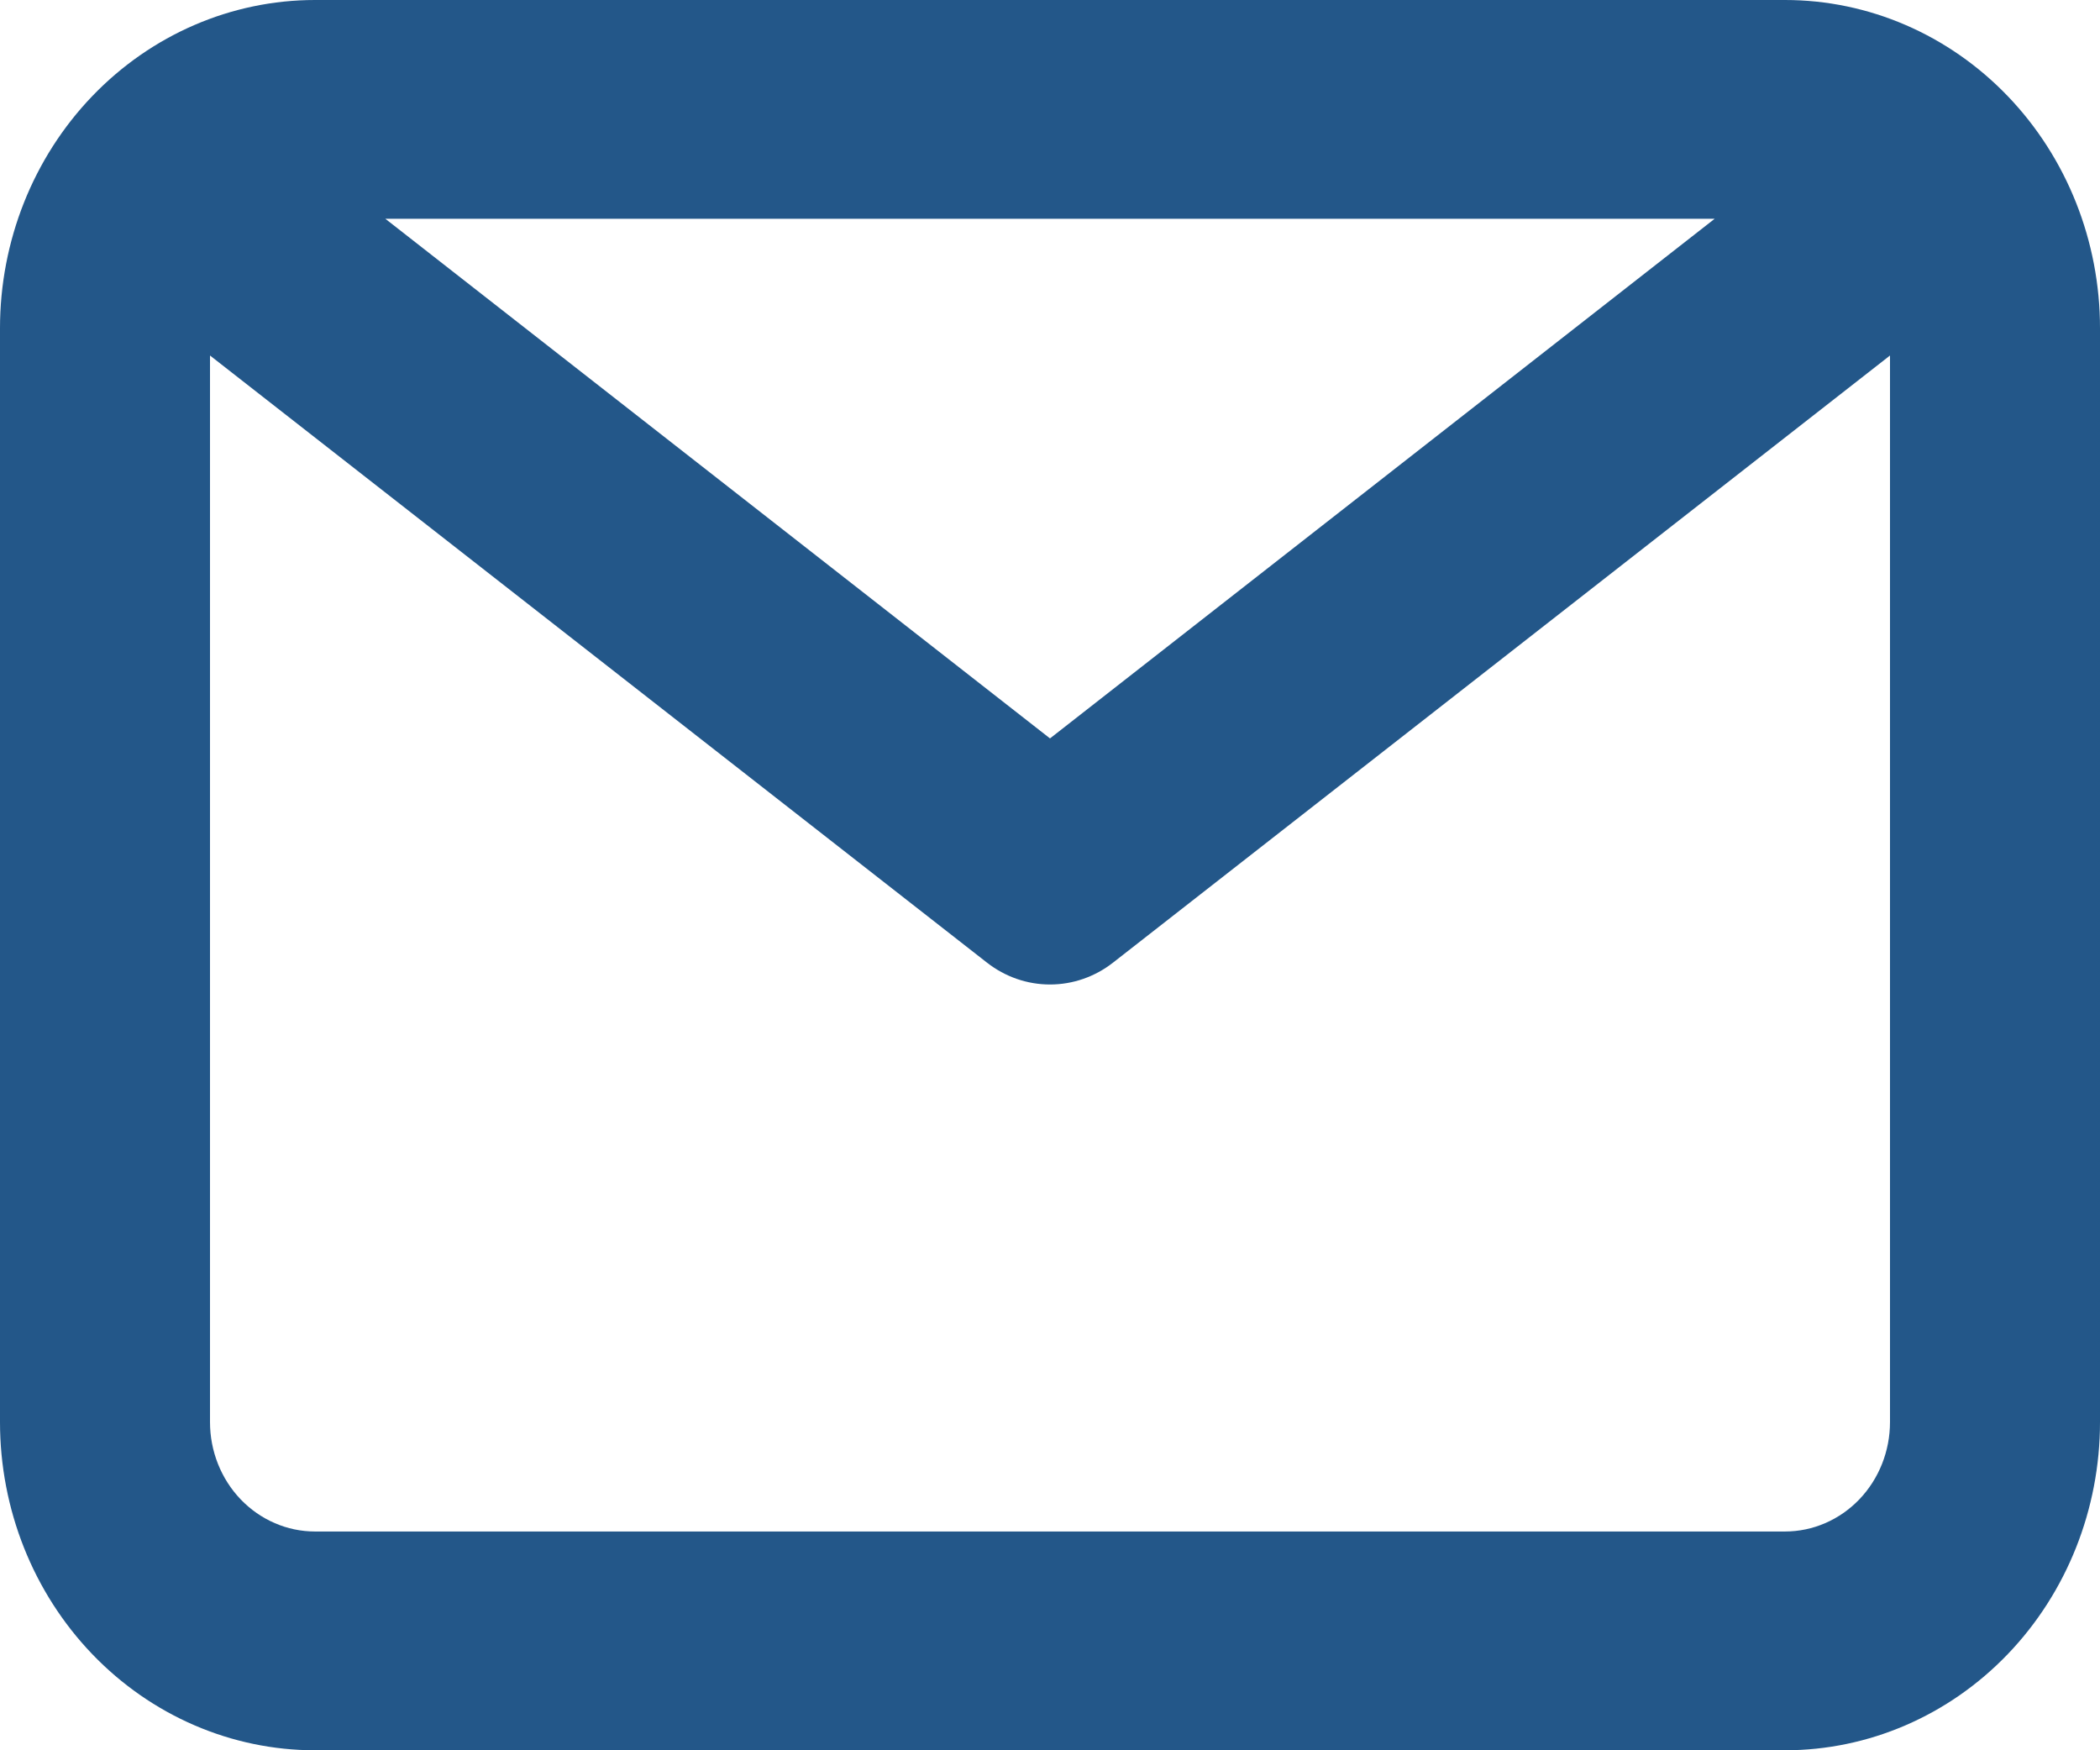
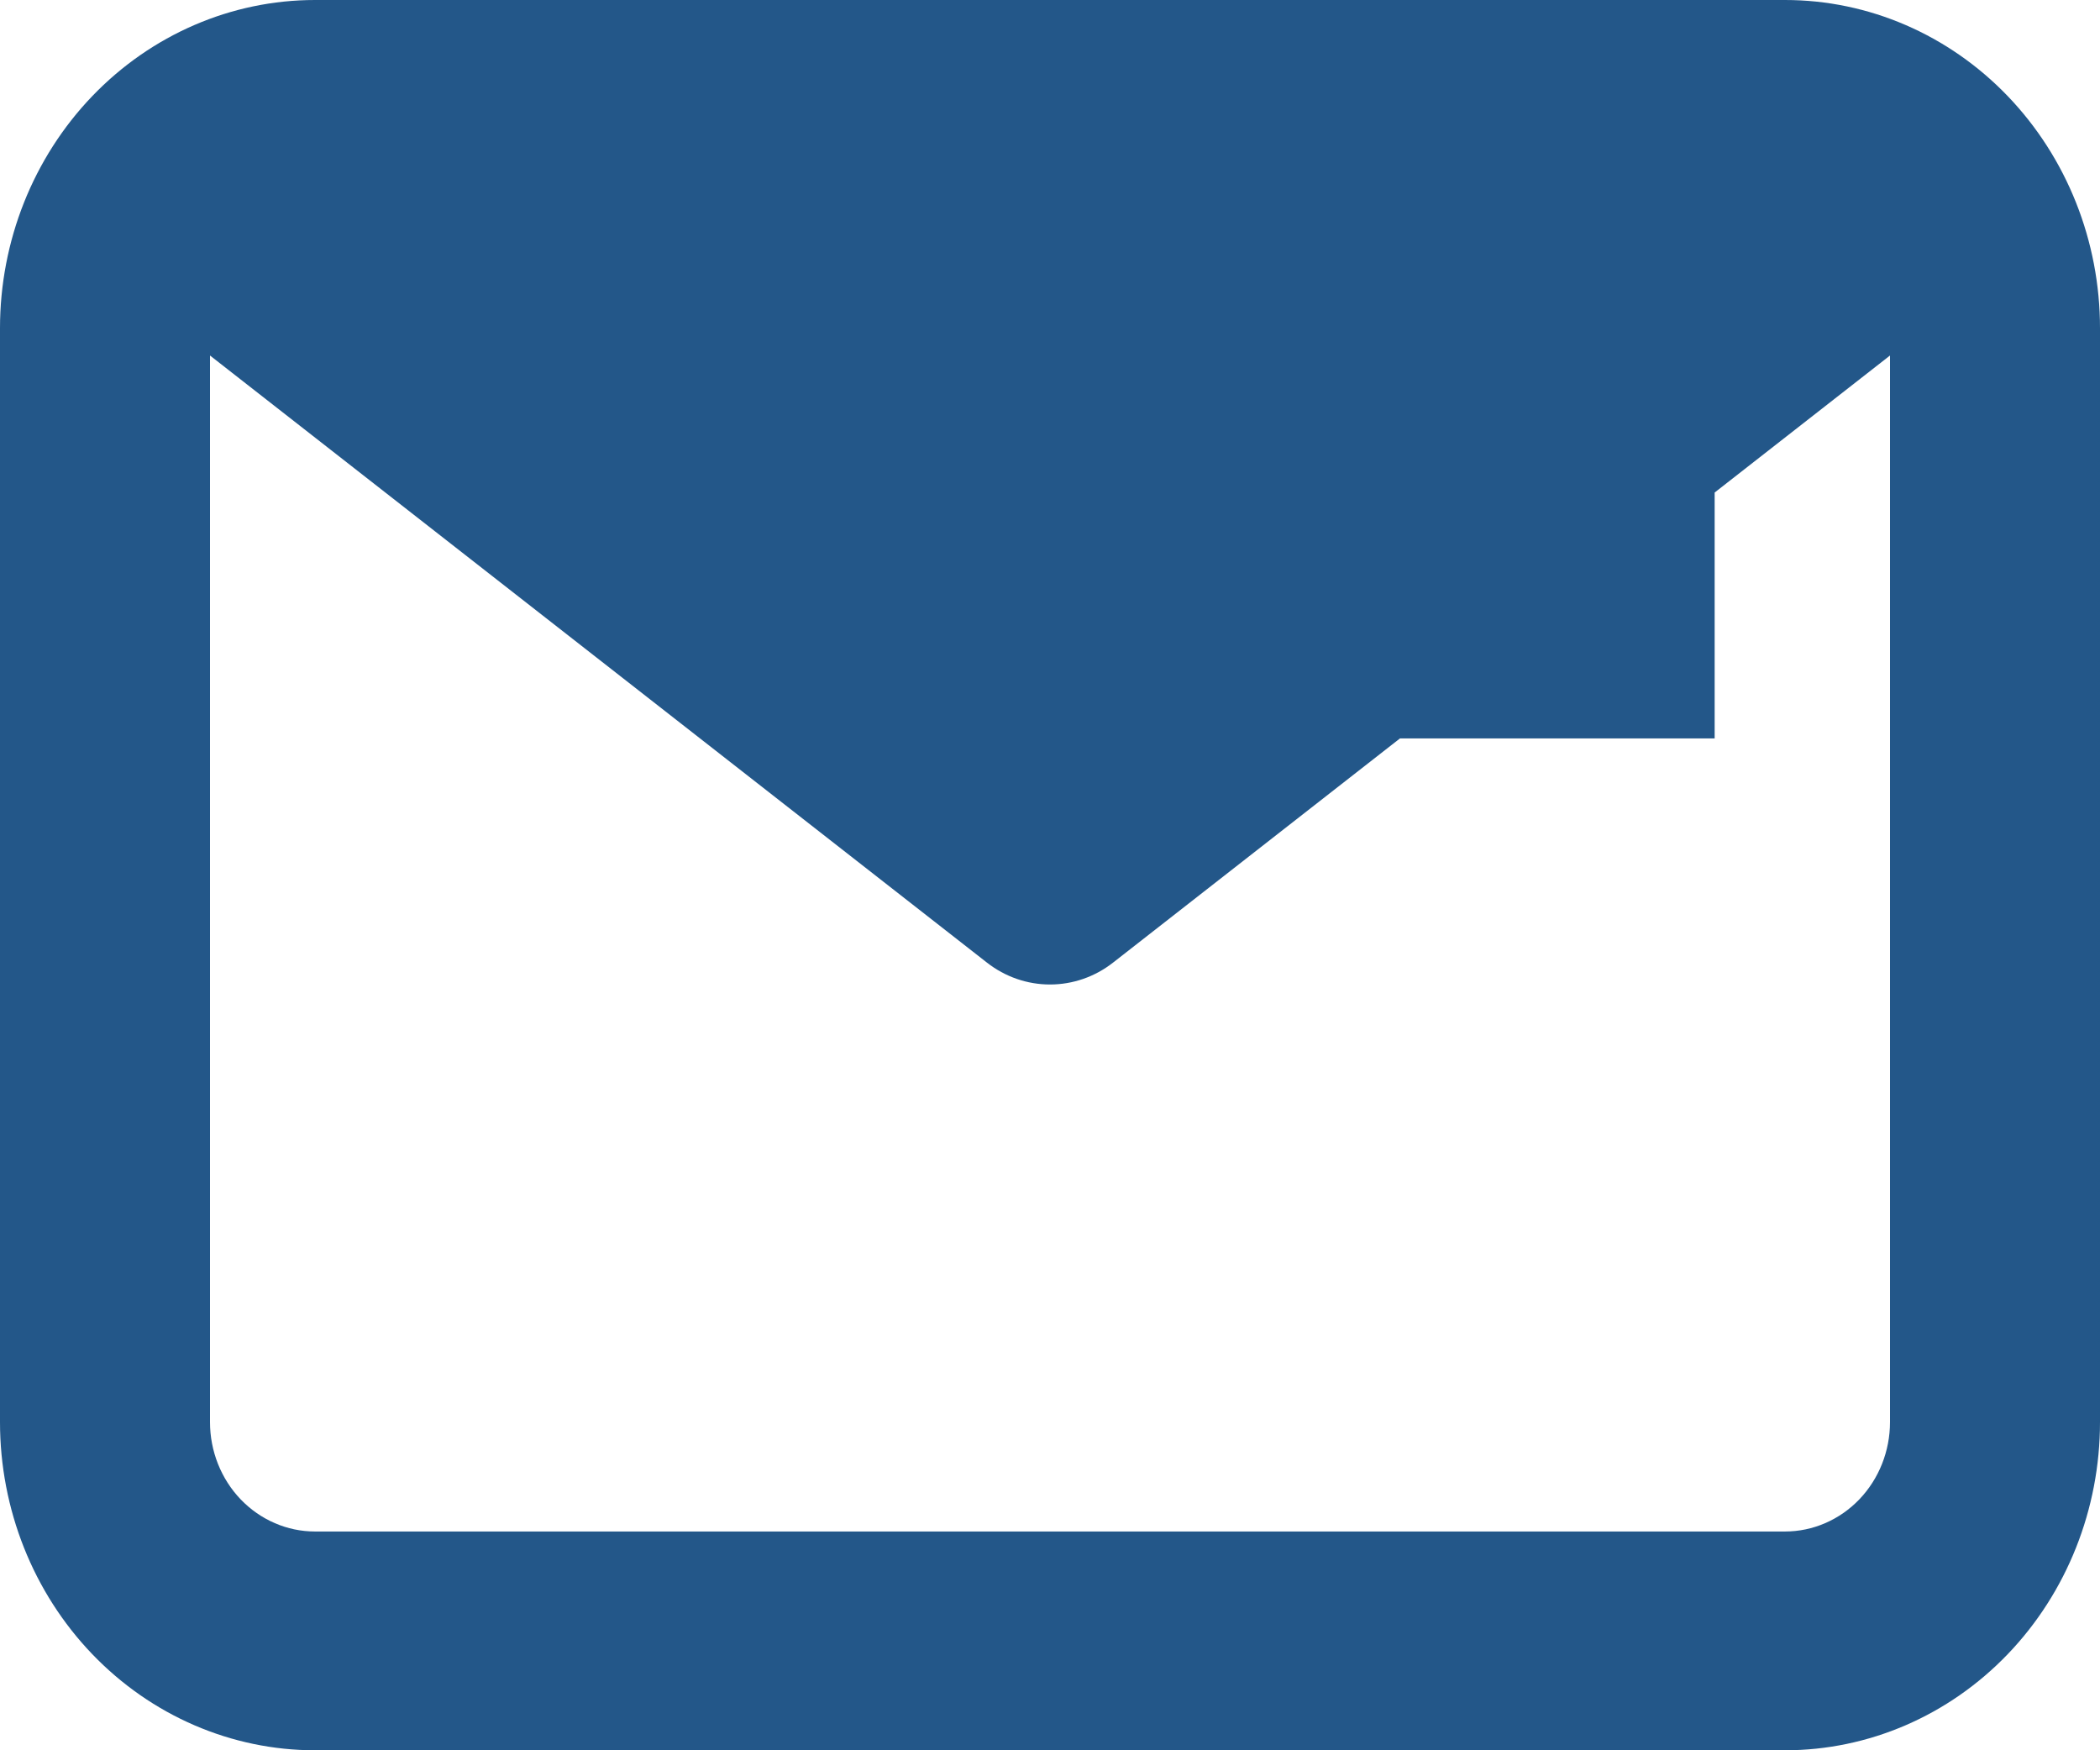
<svg xmlns="http://www.w3.org/2000/svg" width="30" height="25" viewBox="0 0 30 25" fill="none">
-   <path d="M25.5 0H4.5C3.307 0 2.162 0.494 1.318 1.373C0.474 2.252 0 3.444 0 4.688V20.312C0 21.556 0.474 22.748 1.318 23.627C2.162 24.506 3.307 25 4.5 25H25.5C26.694 25 27.838 24.506 28.682 23.627C29.526 22.748 30 21.556 30 20.312V4.688C30 3.444 29.526 2.252 28.682 1.373C27.838 0.494 26.694 0 25.5 0ZM24.495 3.125L15 10.547L5.505 3.125H24.495ZM25.5 21.875H4.5C4.102 21.875 3.721 21.71 3.439 21.417C3.158 21.124 3 20.727 3 20.312V5.078L14.1 13.75C14.36 13.953 14.675 14.062 15 14.062C15.325 14.062 15.64 13.953 15.9 13.75L27 5.078V20.312C27 20.727 26.842 21.124 26.561 21.417C26.279 21.71 25.898 21.875 25.5 21.875Z" fill="#235789" />
+   <path d="M25.5 0H4.5C3.307 0 2.162 0.494 1.318 1.373C0.474 2.252 0 3.444 0 4.688V20.312C0 21.556 0.474 22.748 1.318 23.627C2.162 24.506 3.307 25 4.5 25H25.5C26.694 25 27.838 24.506 28.682 23.627C29.526 22.748 30 21.556 30 20.312V4.688C30 3.444 29.526 2.252 28.682 1.373C27.838 0.494 26.694 0 25.5 0ZM24.495 3.125L15 10.547H24.495ZM25.5 21.875H4.5C4.102 21.875 3.721 21.71 3.439 21.417C3.158 21.124 3 20.727 3 20.312V5.078L14.1 13.75C14.36 13.953 14.675 14.062 15 14.062C15.325 14.062 15.64 13.953 15.9 13.75L27 5.078V20.312C27 20.727 26.842 21.124 26.561 21.417C26.279 21.71 25.898 21.875 25.5 21.875Z" fill="#235789" />
</svg>